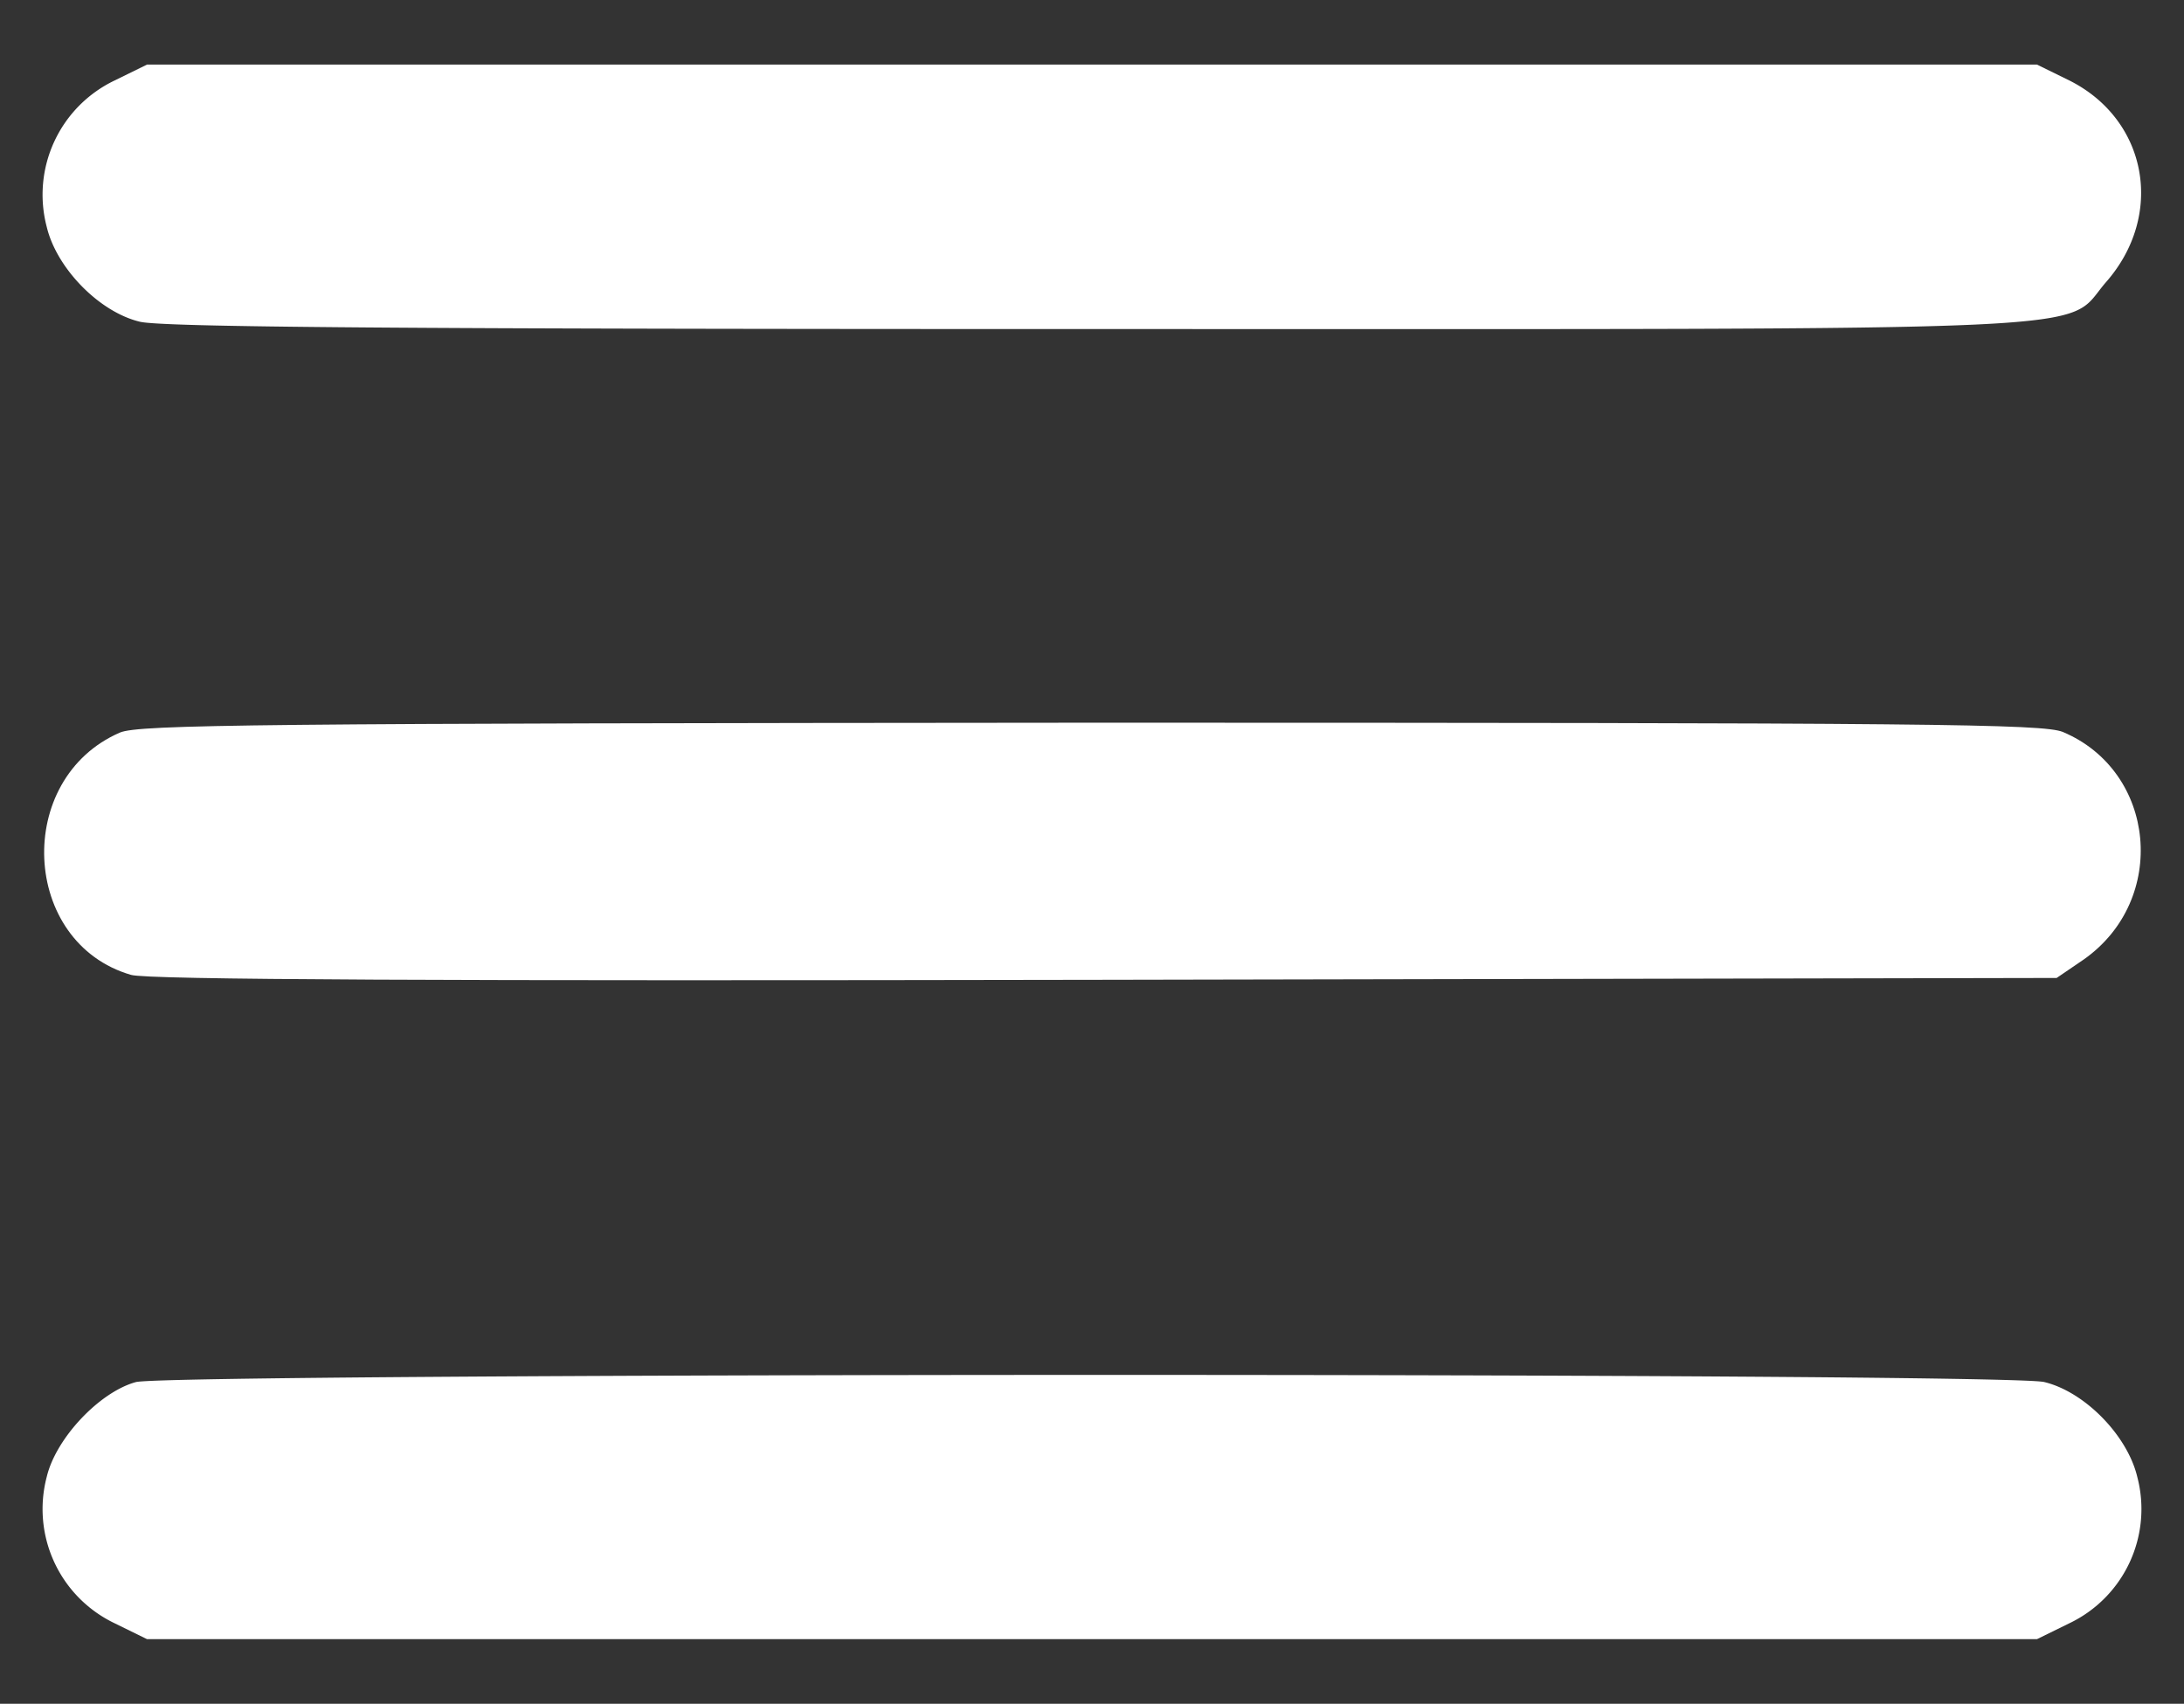
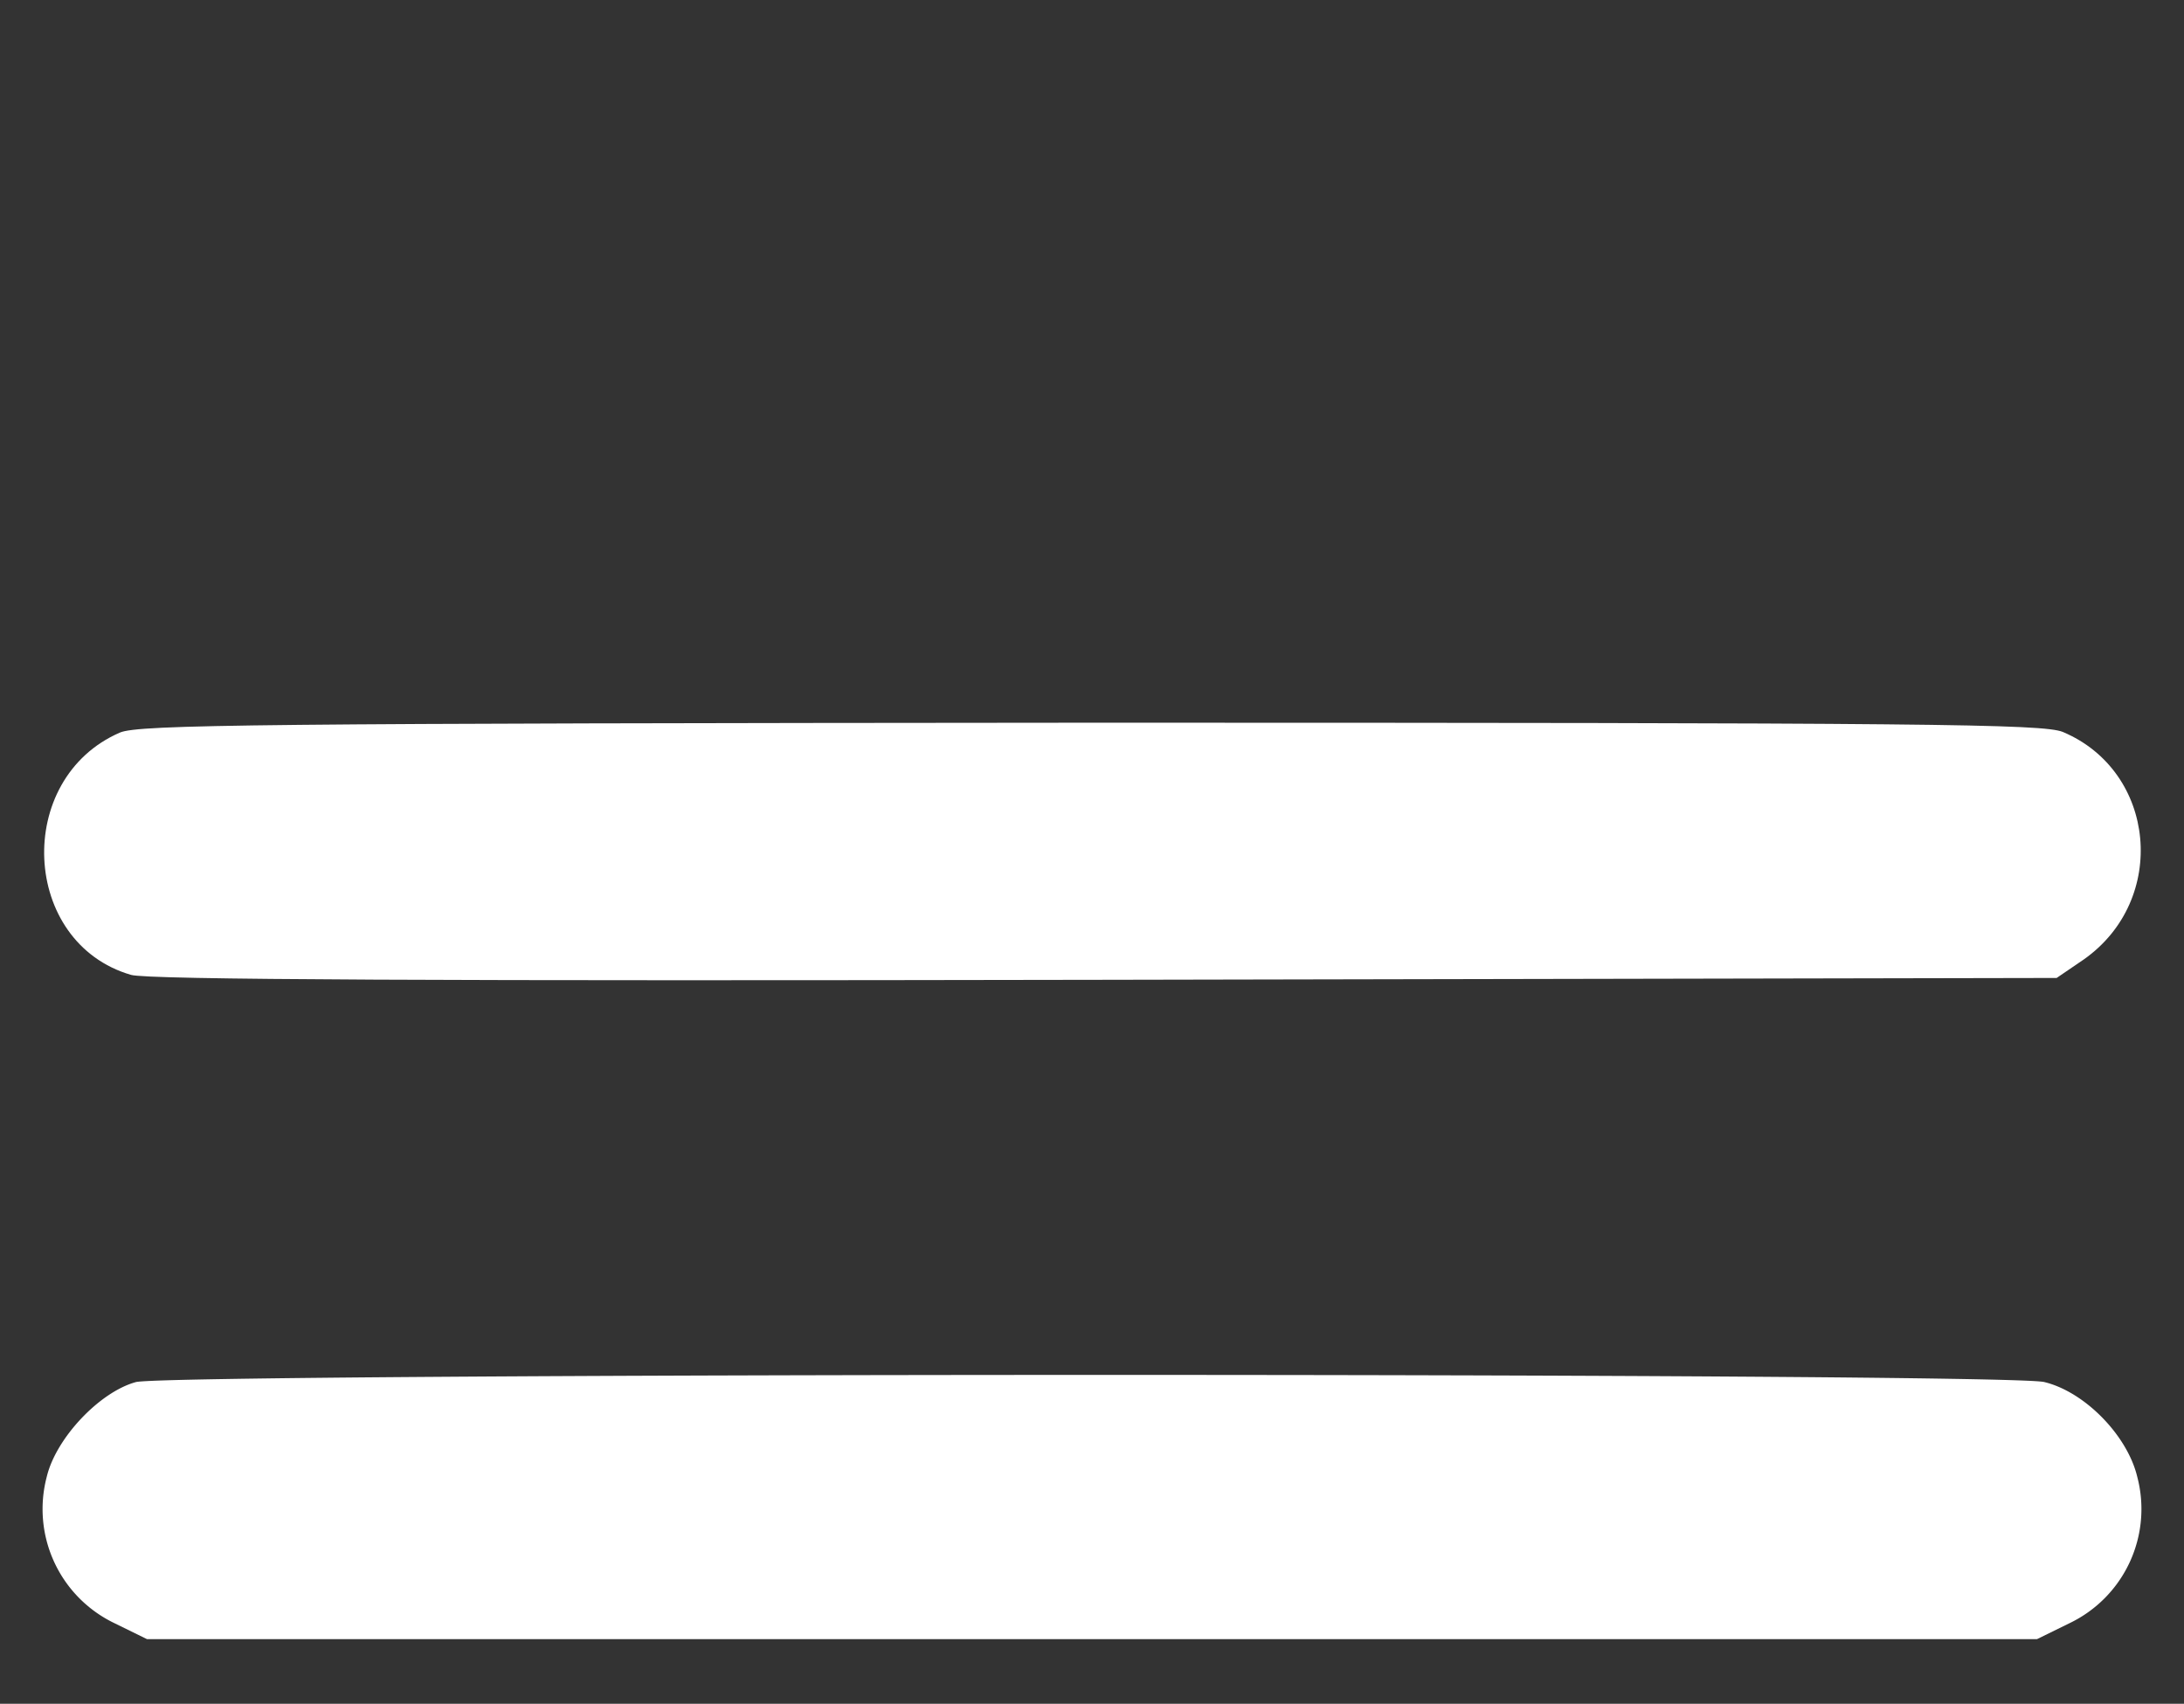
<svg xmlns="http://www.w3.org/2000/svg" id="Capa_1" data-name="Capa 1" viewBox="0 0 355 277">
  <rect x="0" y="0" width="355" height="277" fill="#333333" stroke="none" />
  <defs>
    <style>.cls-1{fill:#fff;}</style>
  </defs>
-   <path class="cls-1" d="M18.6,13.1a20.58,20.58,0,0,0-11,23.8c1.6,6.7,8.5,13.8,15.1,15.4,3.5.9,43.2,1.2,155.1,1.2,169.5,0,157.4.6,164.5-7.6,9.6-10.9,6.8-26.4-5.9-32.8l-5.3-2.6H23.9Z" />
  <path class="cls-1" d="M19.5,119.1c-17.3,7.5-16.1,34.2,1.8,39.4,2.6.8,50.5,1,158.4.8l154.6-.3,4.4-3c13.8-9.7,11.8-30.6-3.4-37-3.3-1.3-21-1.5-158-1.5C41.7,117.6,22.6,117.8,19.5,119.1Z" />
  <path class="cls-1" d="M22.1,224.7c-5.9,1.6-13,9.1-14.5,15.4a20.58,20.58,0,0,0,11,23.8l5.3,2.6H331.1l5.3-2.6a20.58,20.58,0,0,0,11-23.8c-1.6-6.7-8.5-13.8-15.1-15.4C326.1,223.1,28,223.2,22.1,224.7Z" />
</svg>